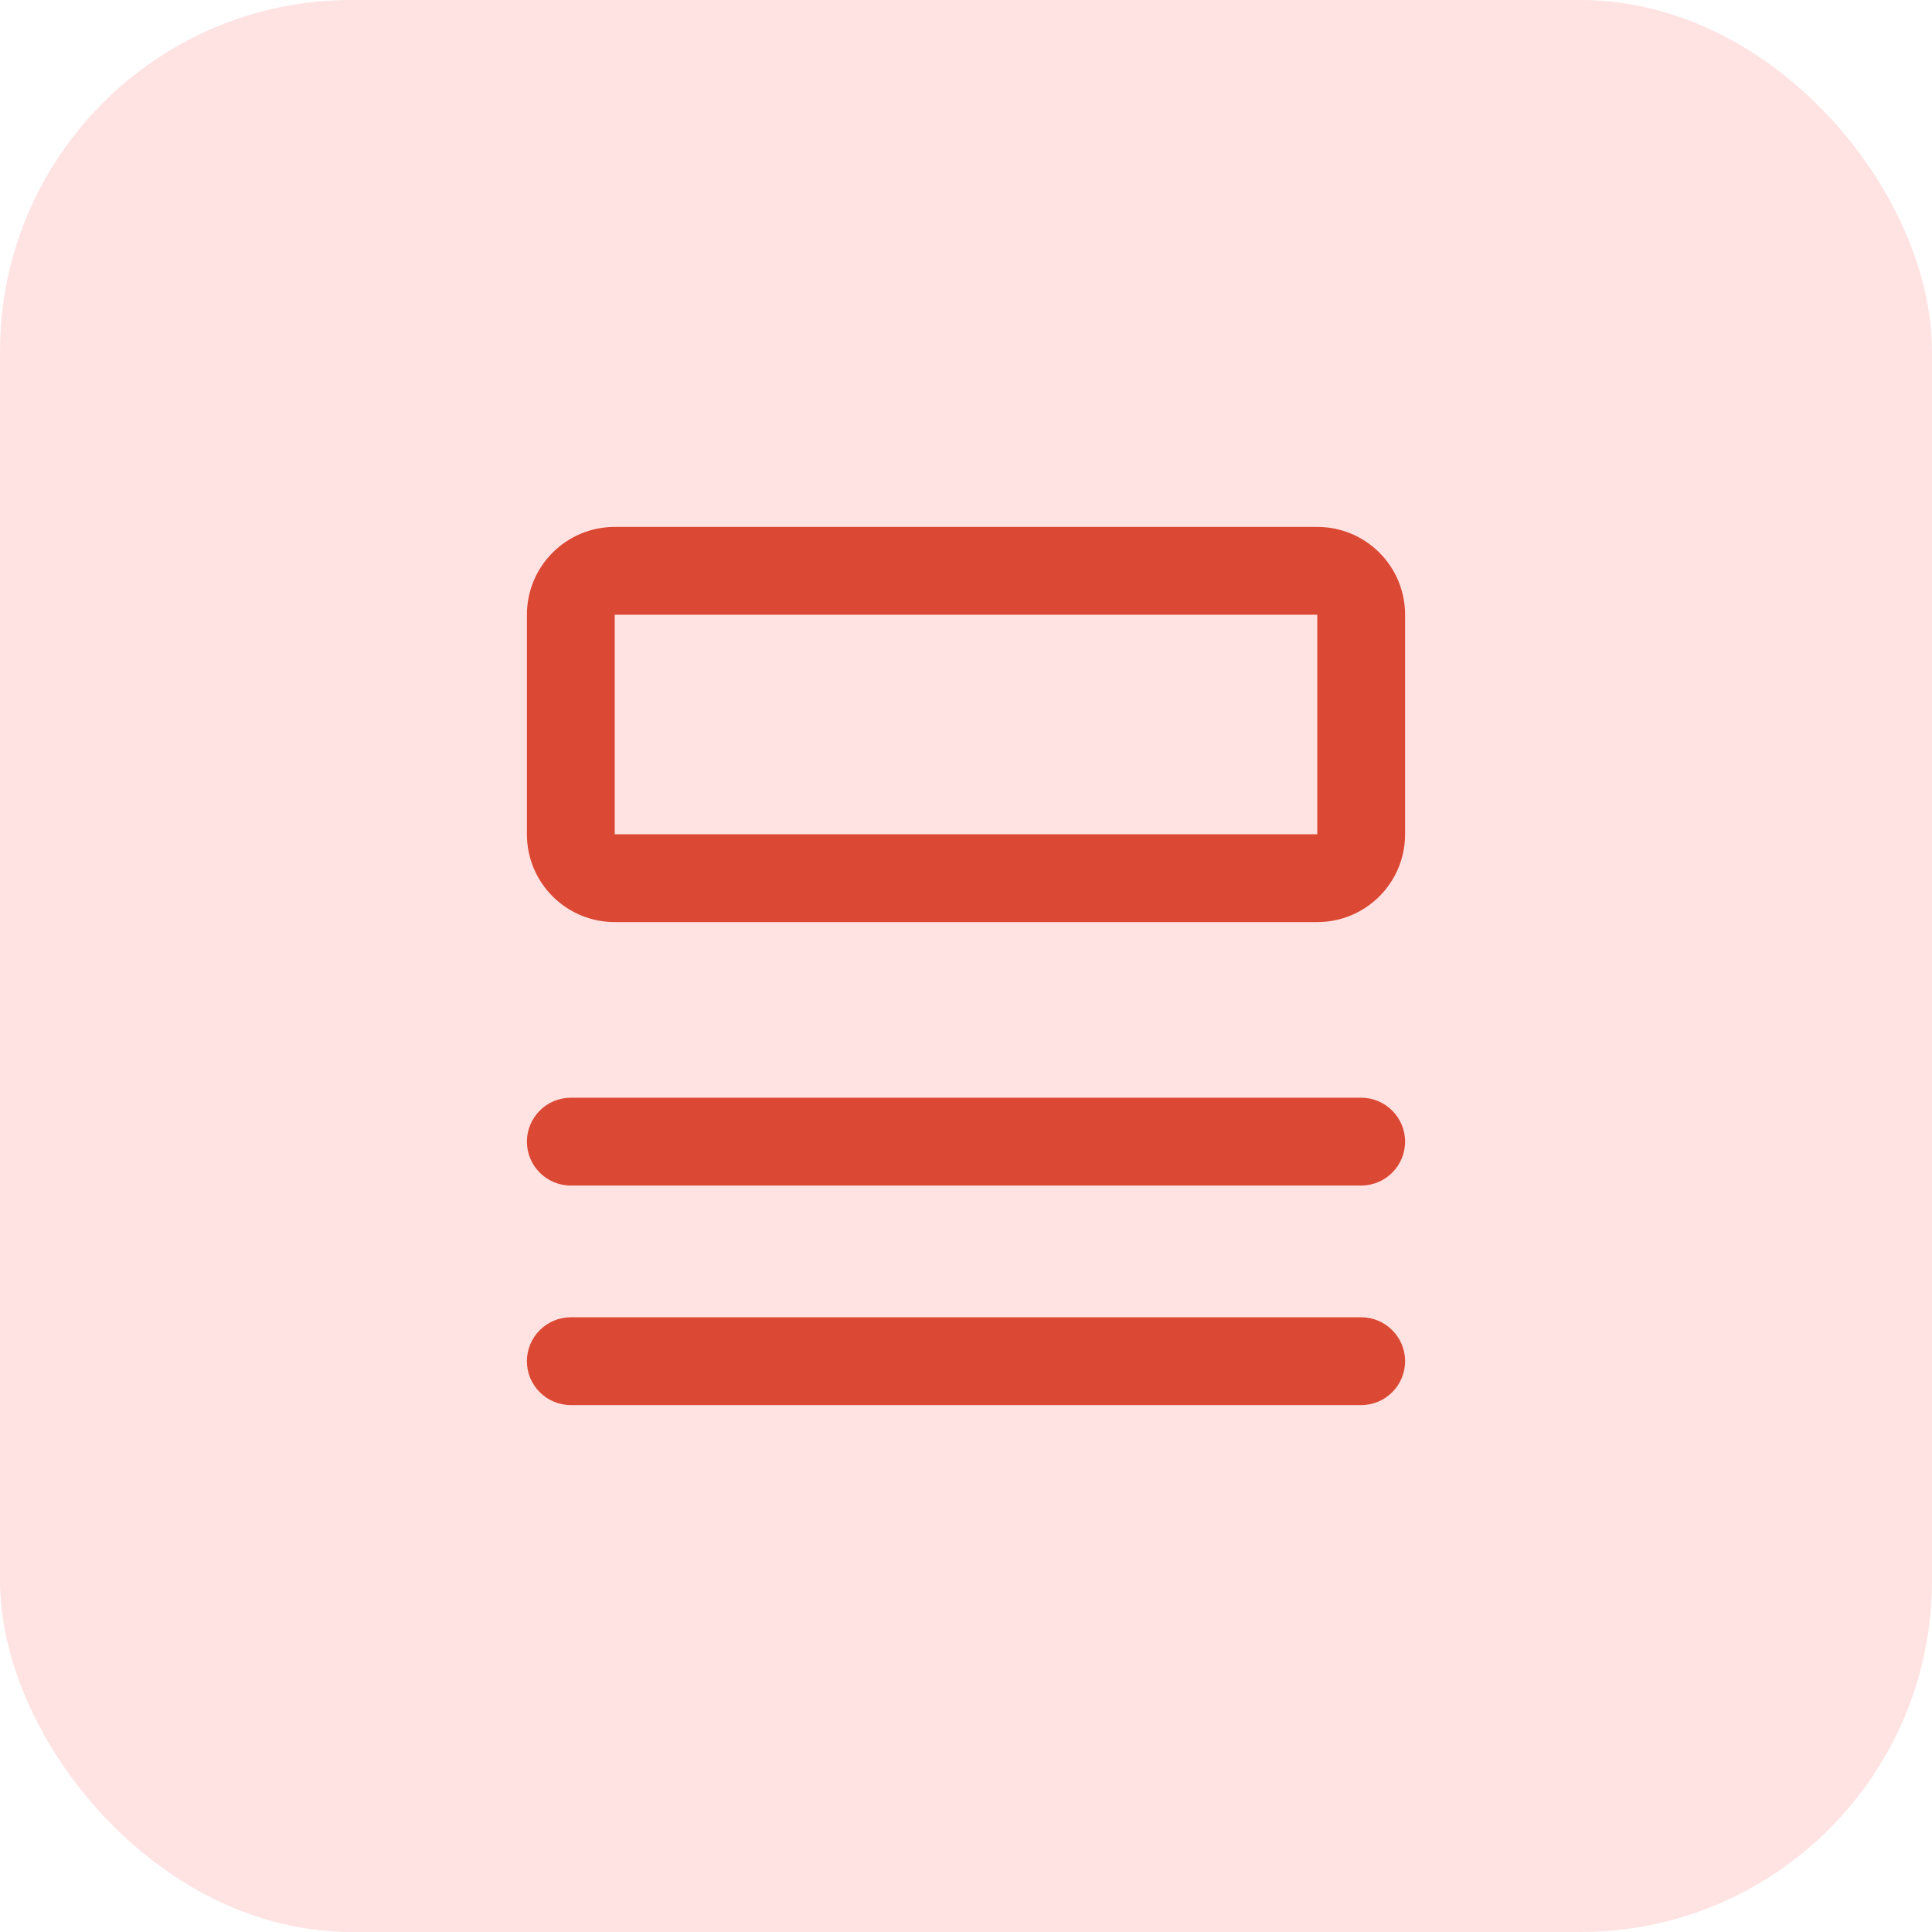
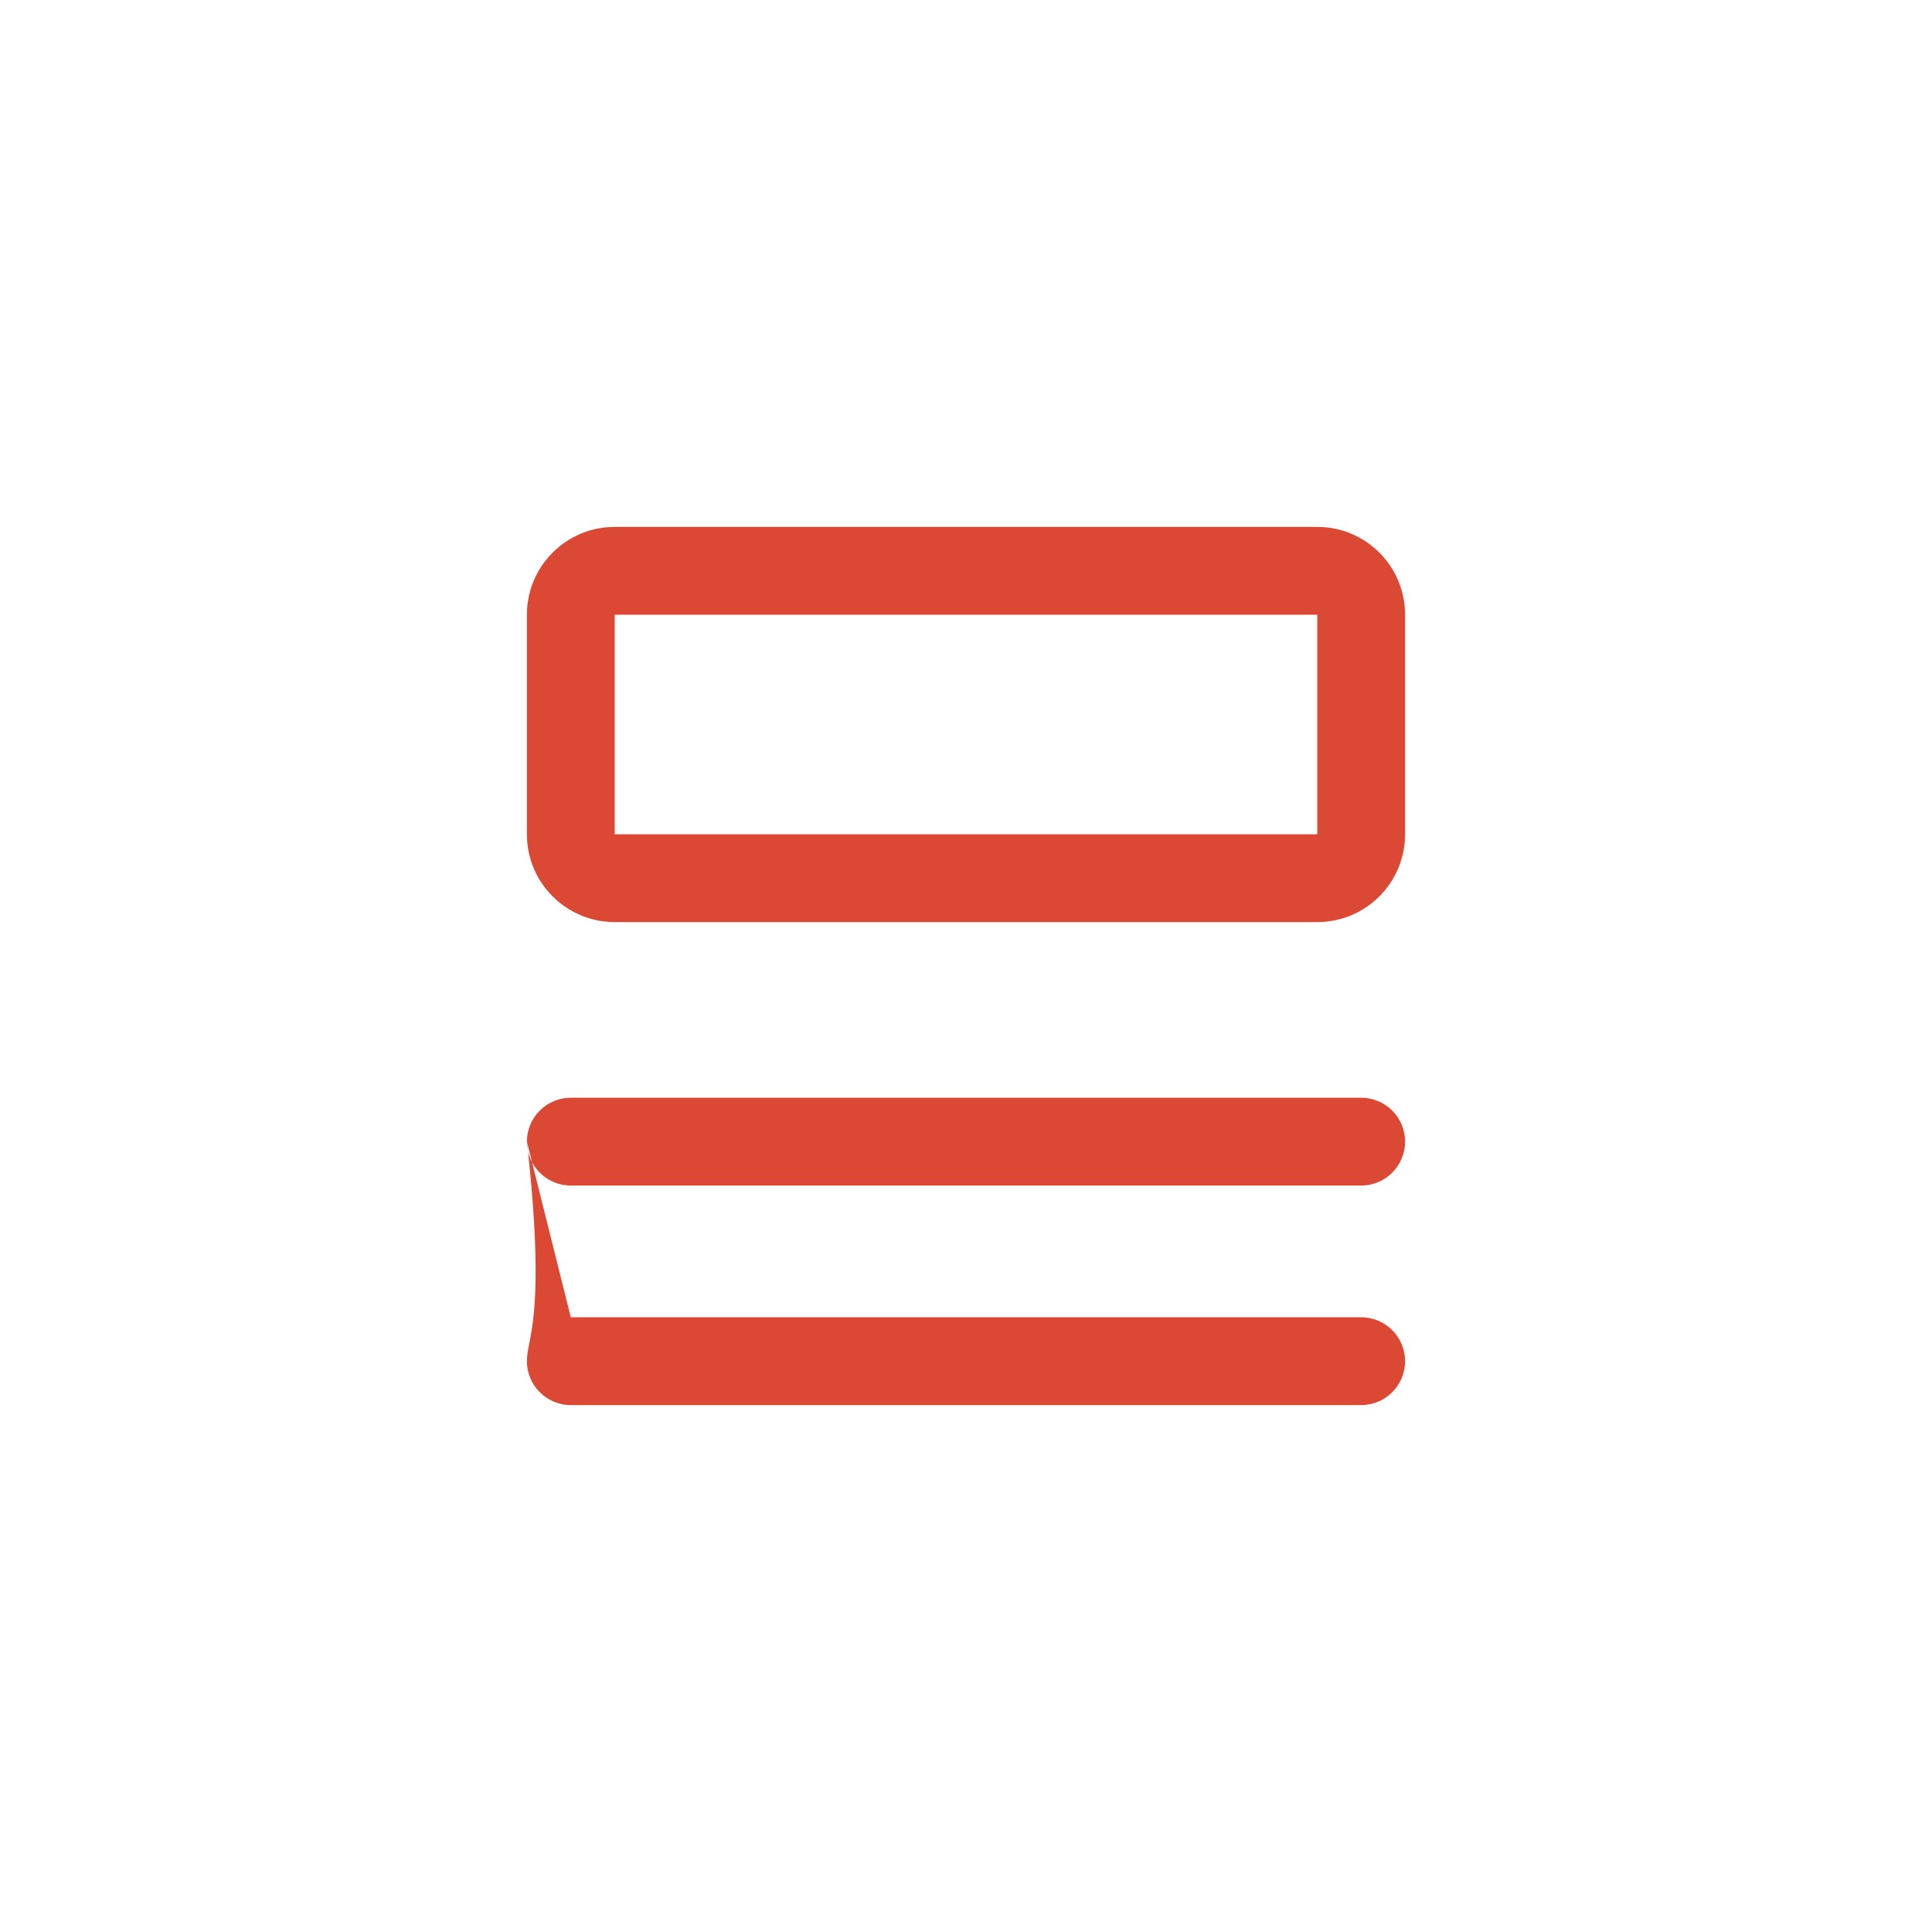
<svg xmlns="http://www.w3.org/2000/svg" width="44" height="44" viewBox="0 0 44 44" fill="none">
-   <rect width="44" height="44" rx="8" fill="#FF0000" fill-opacity="0.11" />
-   <path fill-rule="evenodd" clip-rule="evenodd" d="M12 14C12 12.895 12.895 12 14 12H30C31.105 12 32 12.895 32 14V19C32 20.105 31.105 21 30 21H14C12.895 21 12 20.105 12 19V16V14ZM30 14H14V16V19H30V14ZM12 26C12 25.448 12.448 25 13 25L31 25C31.552 25 32 25.448 32 26C32 26.552 31.552 27 31 27L13 27C12.448 27 12 26.552 12 26ZM13 30C12.448 30 12 30.448 12 31C12 31.552 12.448 32 13 32L31 32C31.552 32 32 31.552 32 31C32 30.448 31.552 30 31 30L13 30Z" fill="#DB4934" />
+   <path fill-rule="evenodd" clip-rule="evenodd" d="M12 14C12 12.895 12.895 12 14 12H30C31.105 12 32 12.895 32 14V19C32 20.105 31.105 21 30 21H14C12.895 21 12 20.105 12 19V16V14ZM30 14H14V16V19H30V14ZM12 26C12 25.448 12.448 25 13 25L31 25C31.552 25 32 25.448 32 26C32 26.552 31.552 27 31 27L13 27C12.448 27 12 26.552 12 26ZC12.448 30 12 30.448 12 31C12 31.552 12.448 32 13 32L31 32C31.552 32 32 31.552 32 31C32 30.448 31.552 30 31 30L13 30Z" fill="#DB4934" />
</svg>